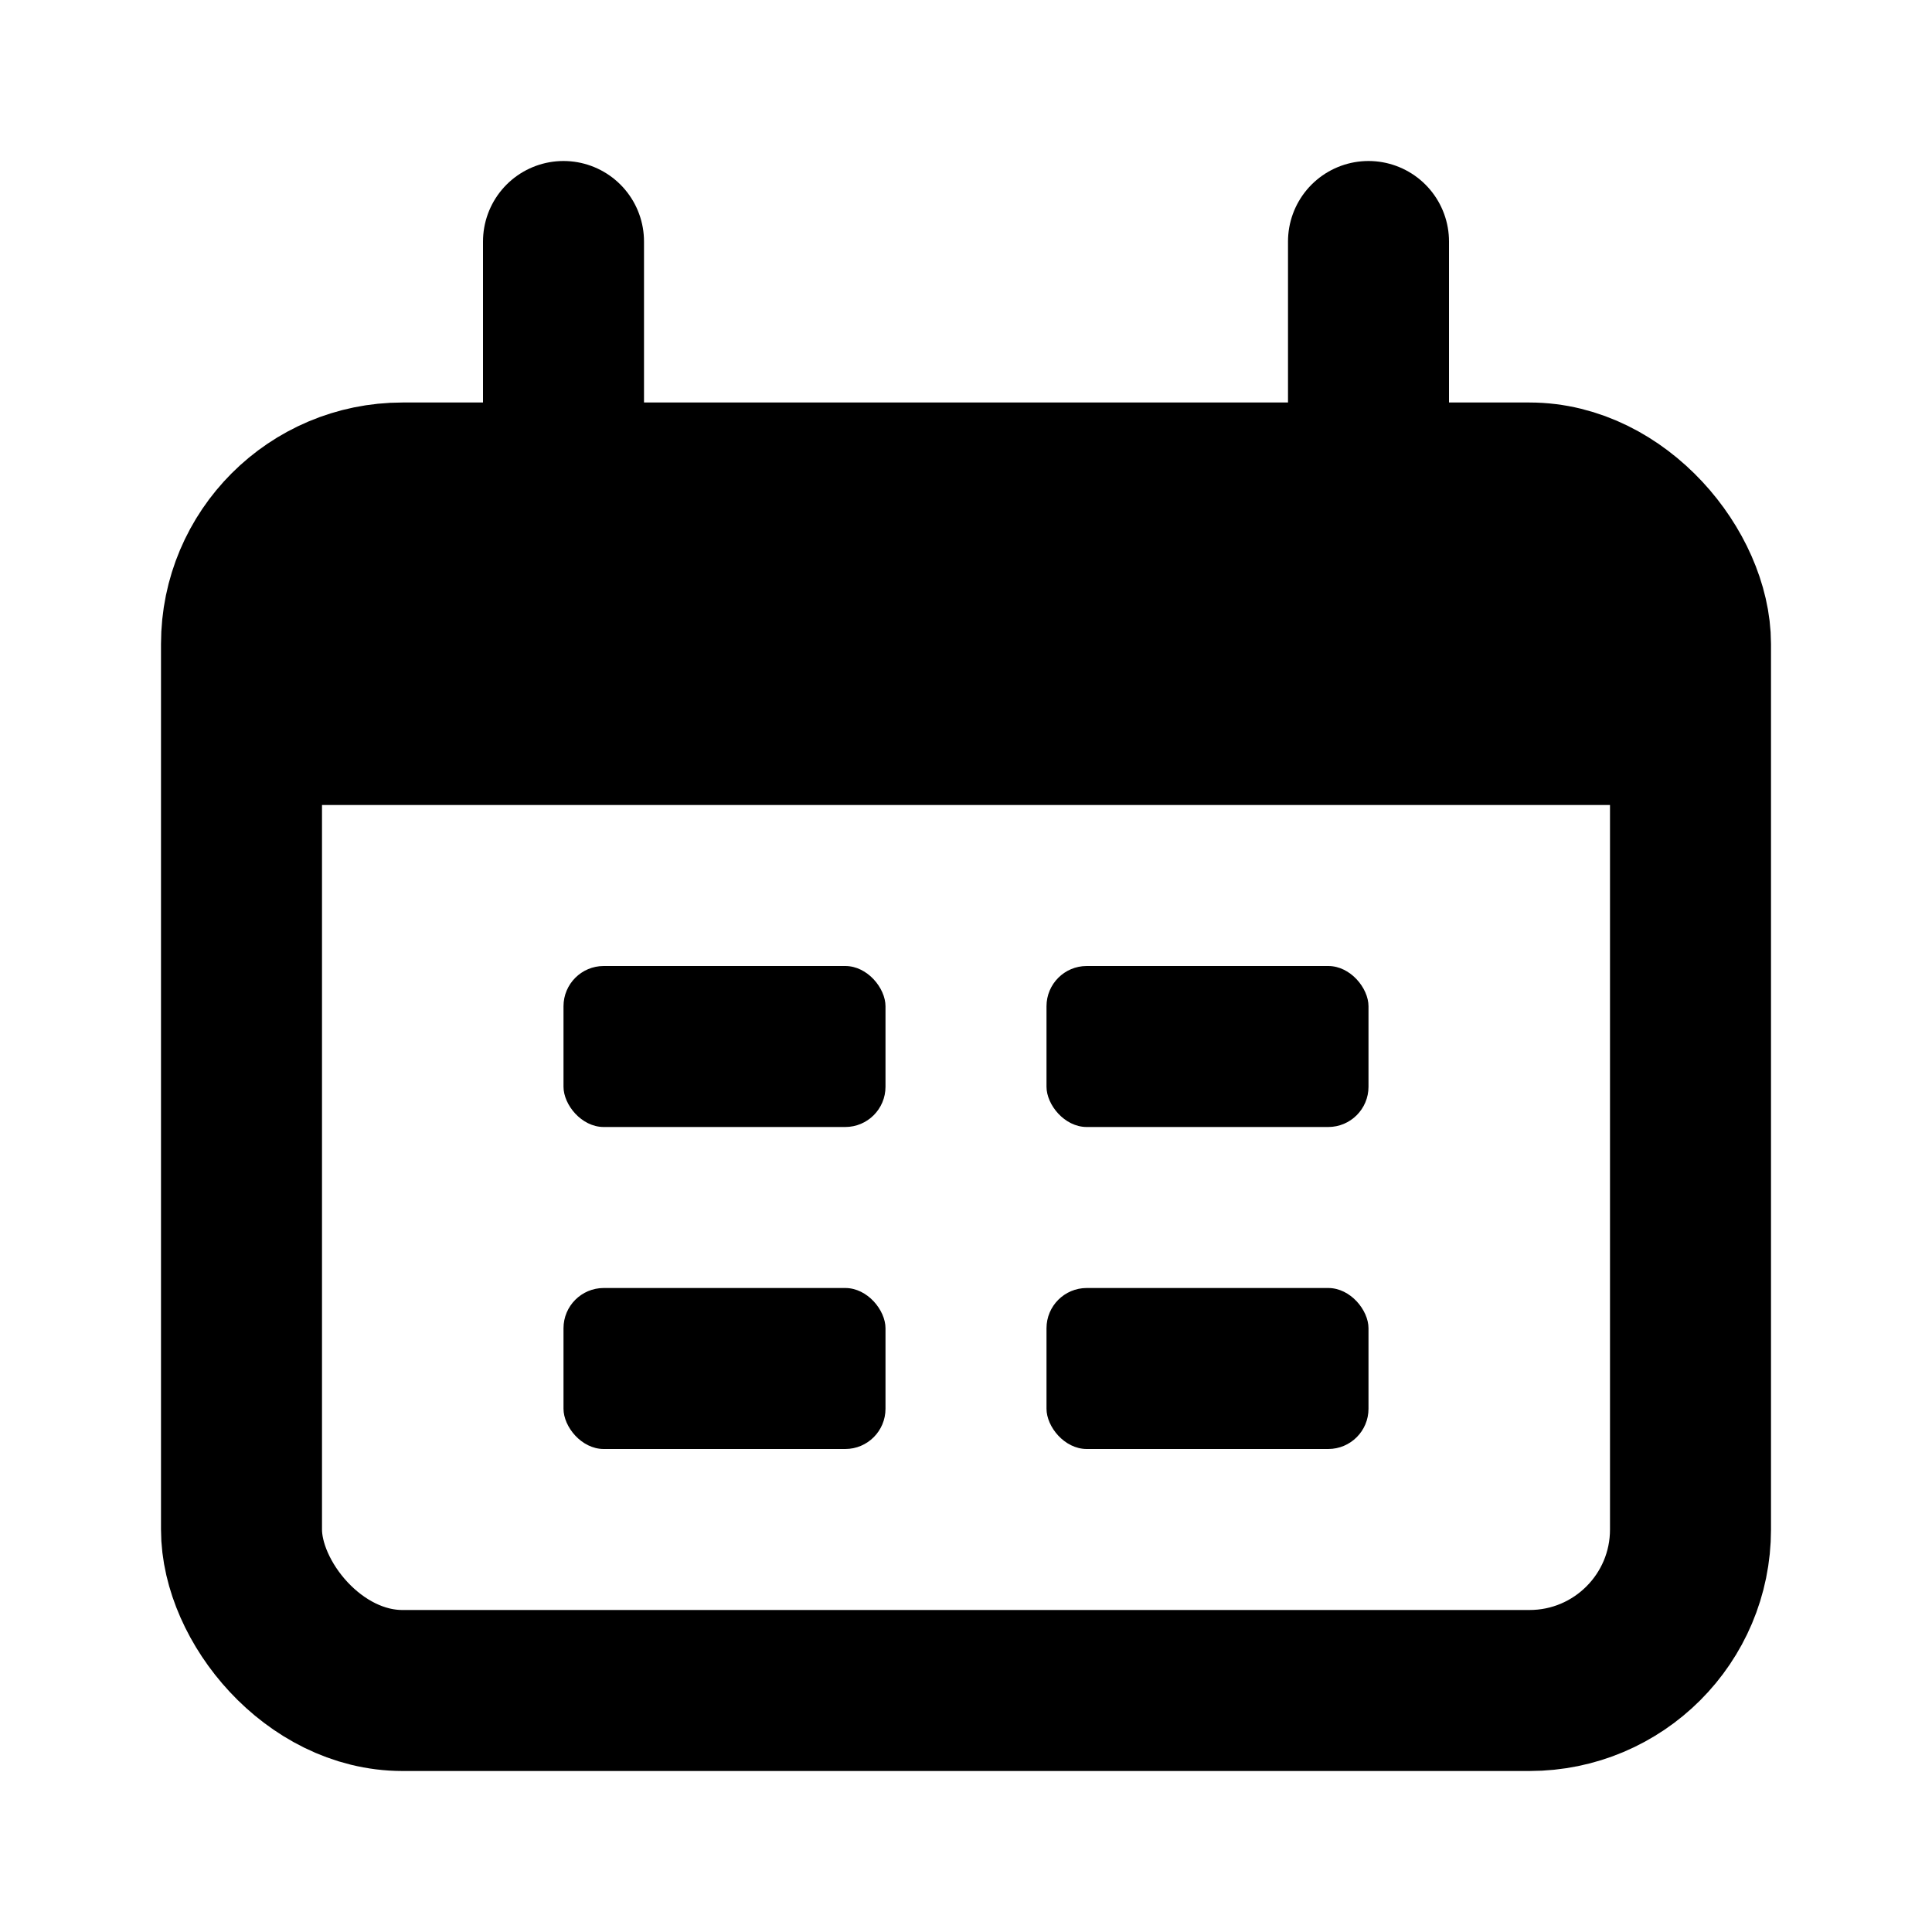
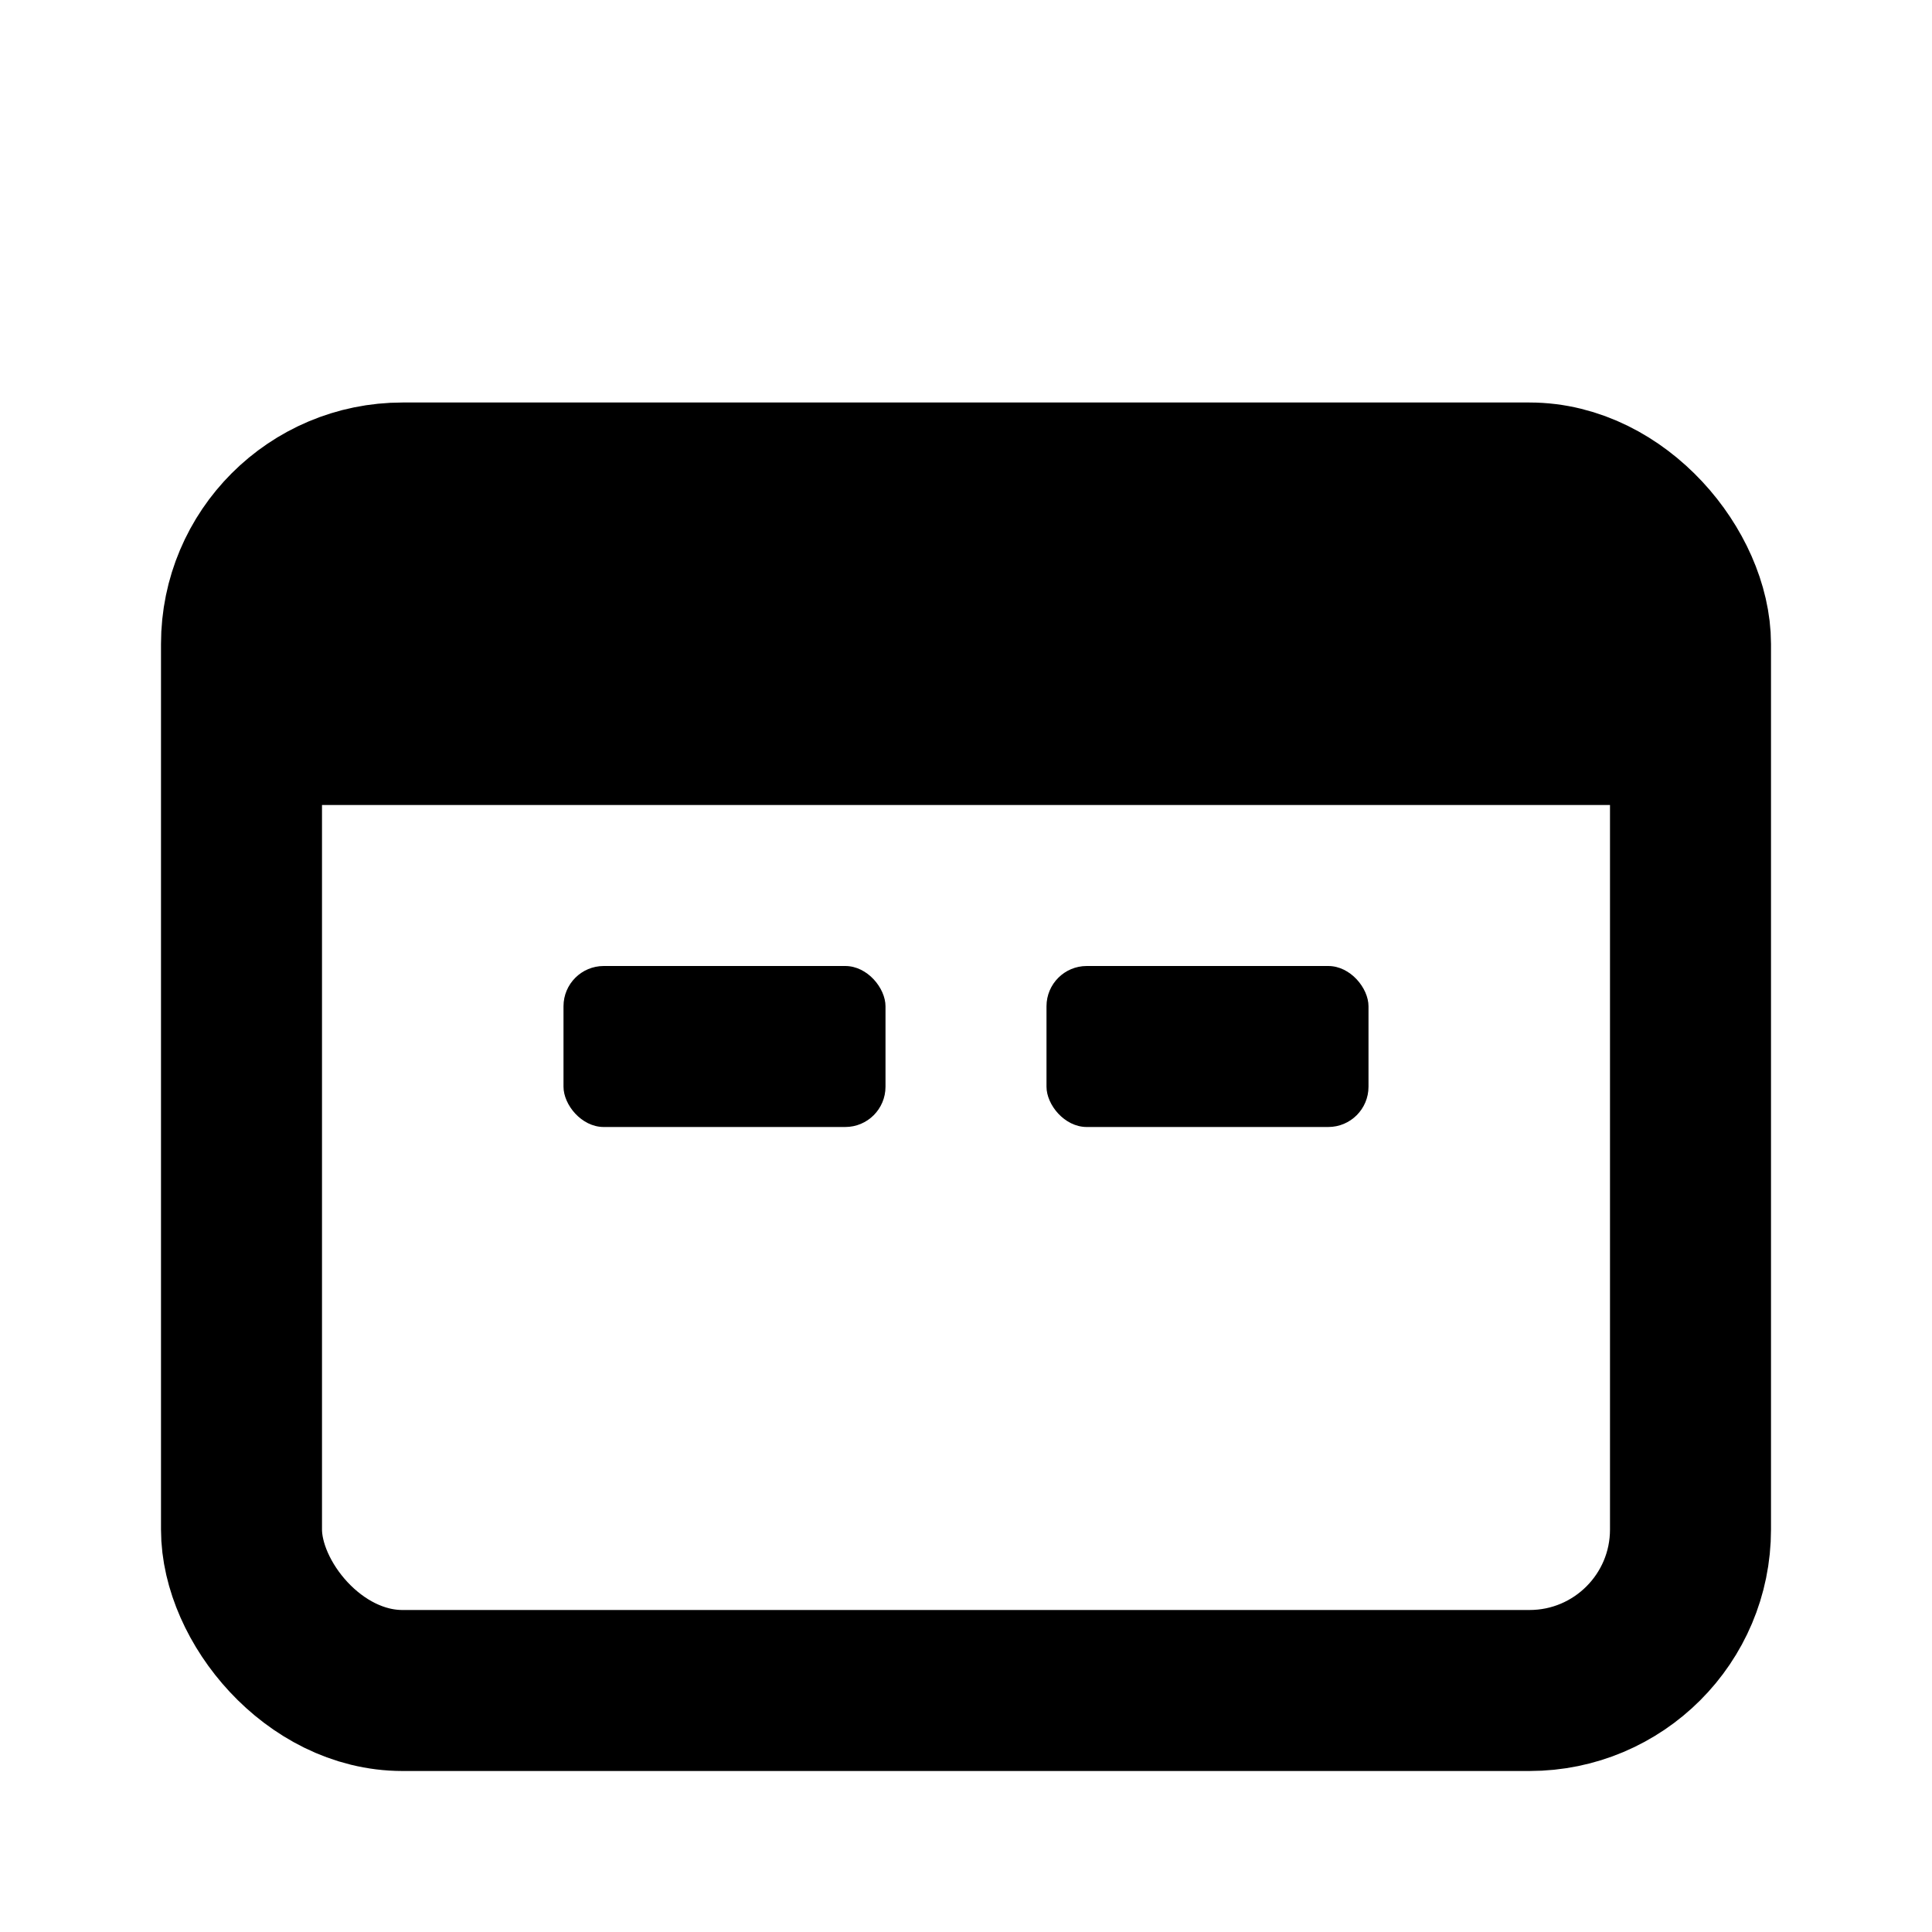
<svg xmlns="http://www.w3.org/2000/svg" width="24" height="24" viewBox="0 0 24 24">
  <g fill="none">
    <rect width="18" height="15" x="3" y="6" stroke="#000" stroke-width="2" rx="2" />
    <path fill="#000" d="M3 10c0-1.886 0-2.828.586-3.414S5.114 6 7 6h10c1.886 0 2.828 0 3.414.586S21 8.114 21 10z" />
-     <path stroke="#000" stroke-linecap="round" stroke-width="2" d="M7 3v3m10-3v3" />
    <rect width="4" height="2" x="7" y="12" fill="#000" rx=".5" />
-     <rect width="4" height="2" x="7" y="16" fill="#000" rx=".5" />
    <rect width="4" height="2" x="13" y="12" fill="#000" rx=".5" />
-     <rect width="4" height="2" x="13" y="16" fill="#000" rx=".5" />
  </g>
</svg>